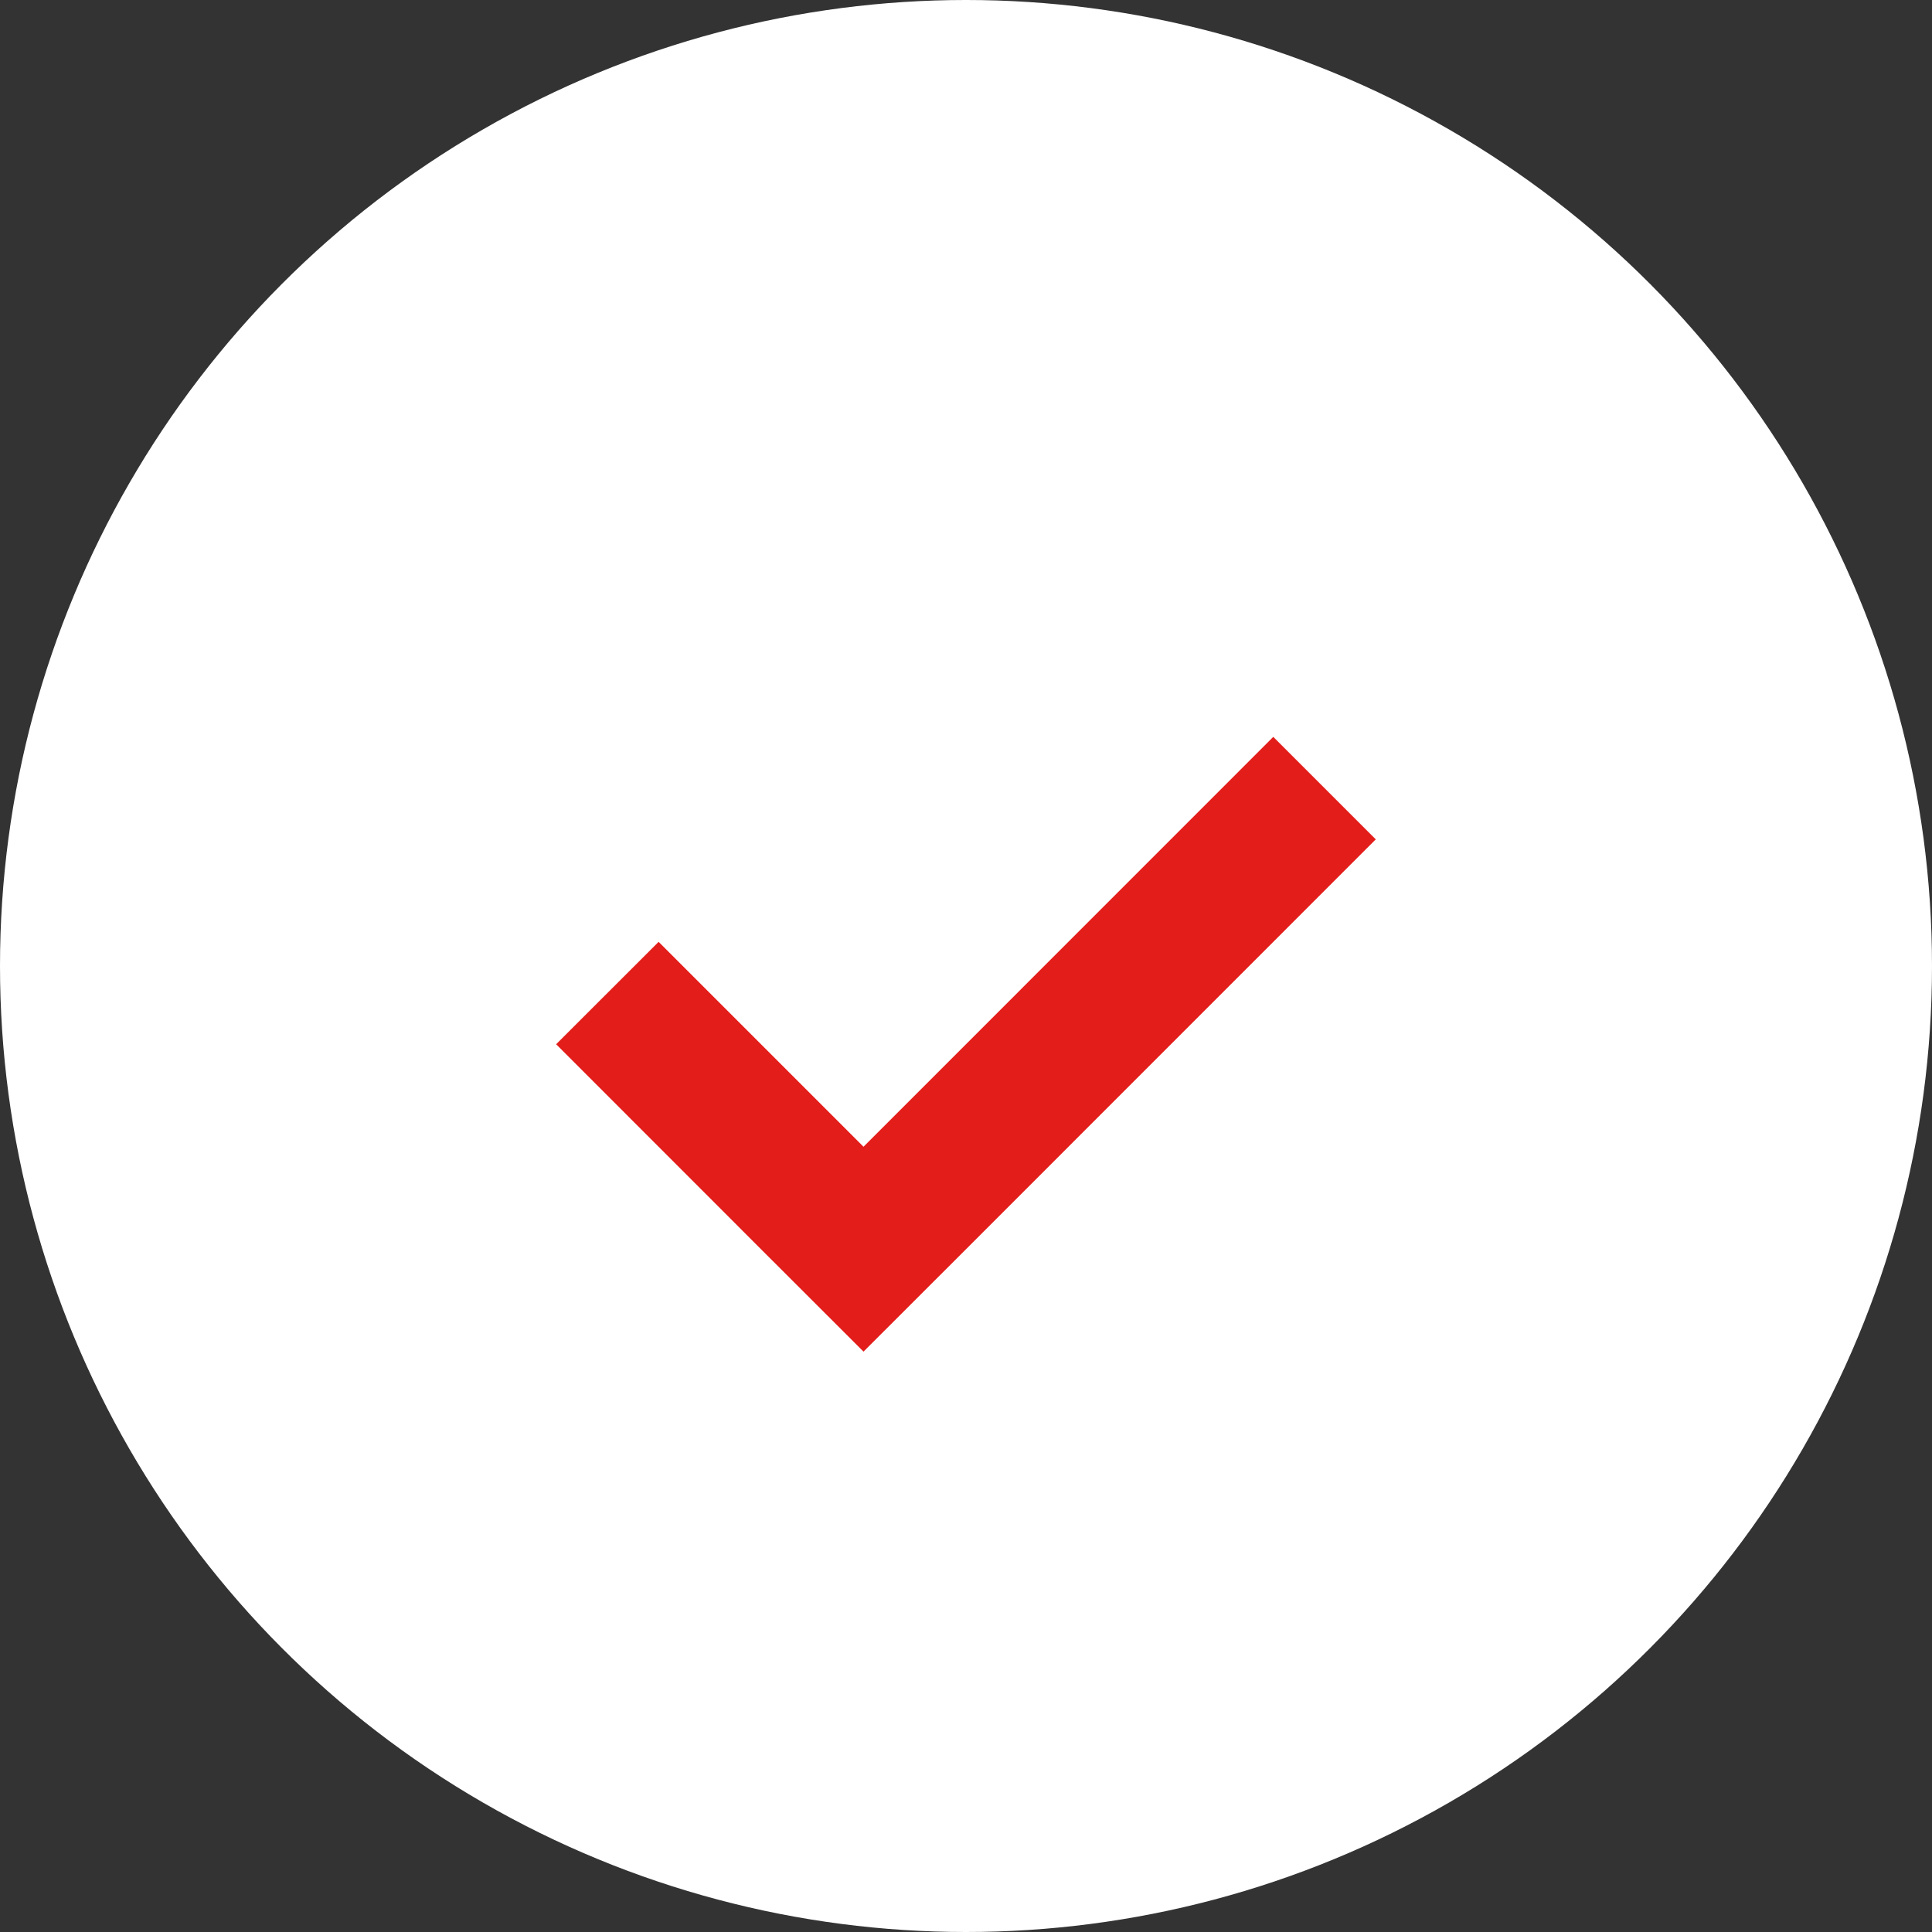
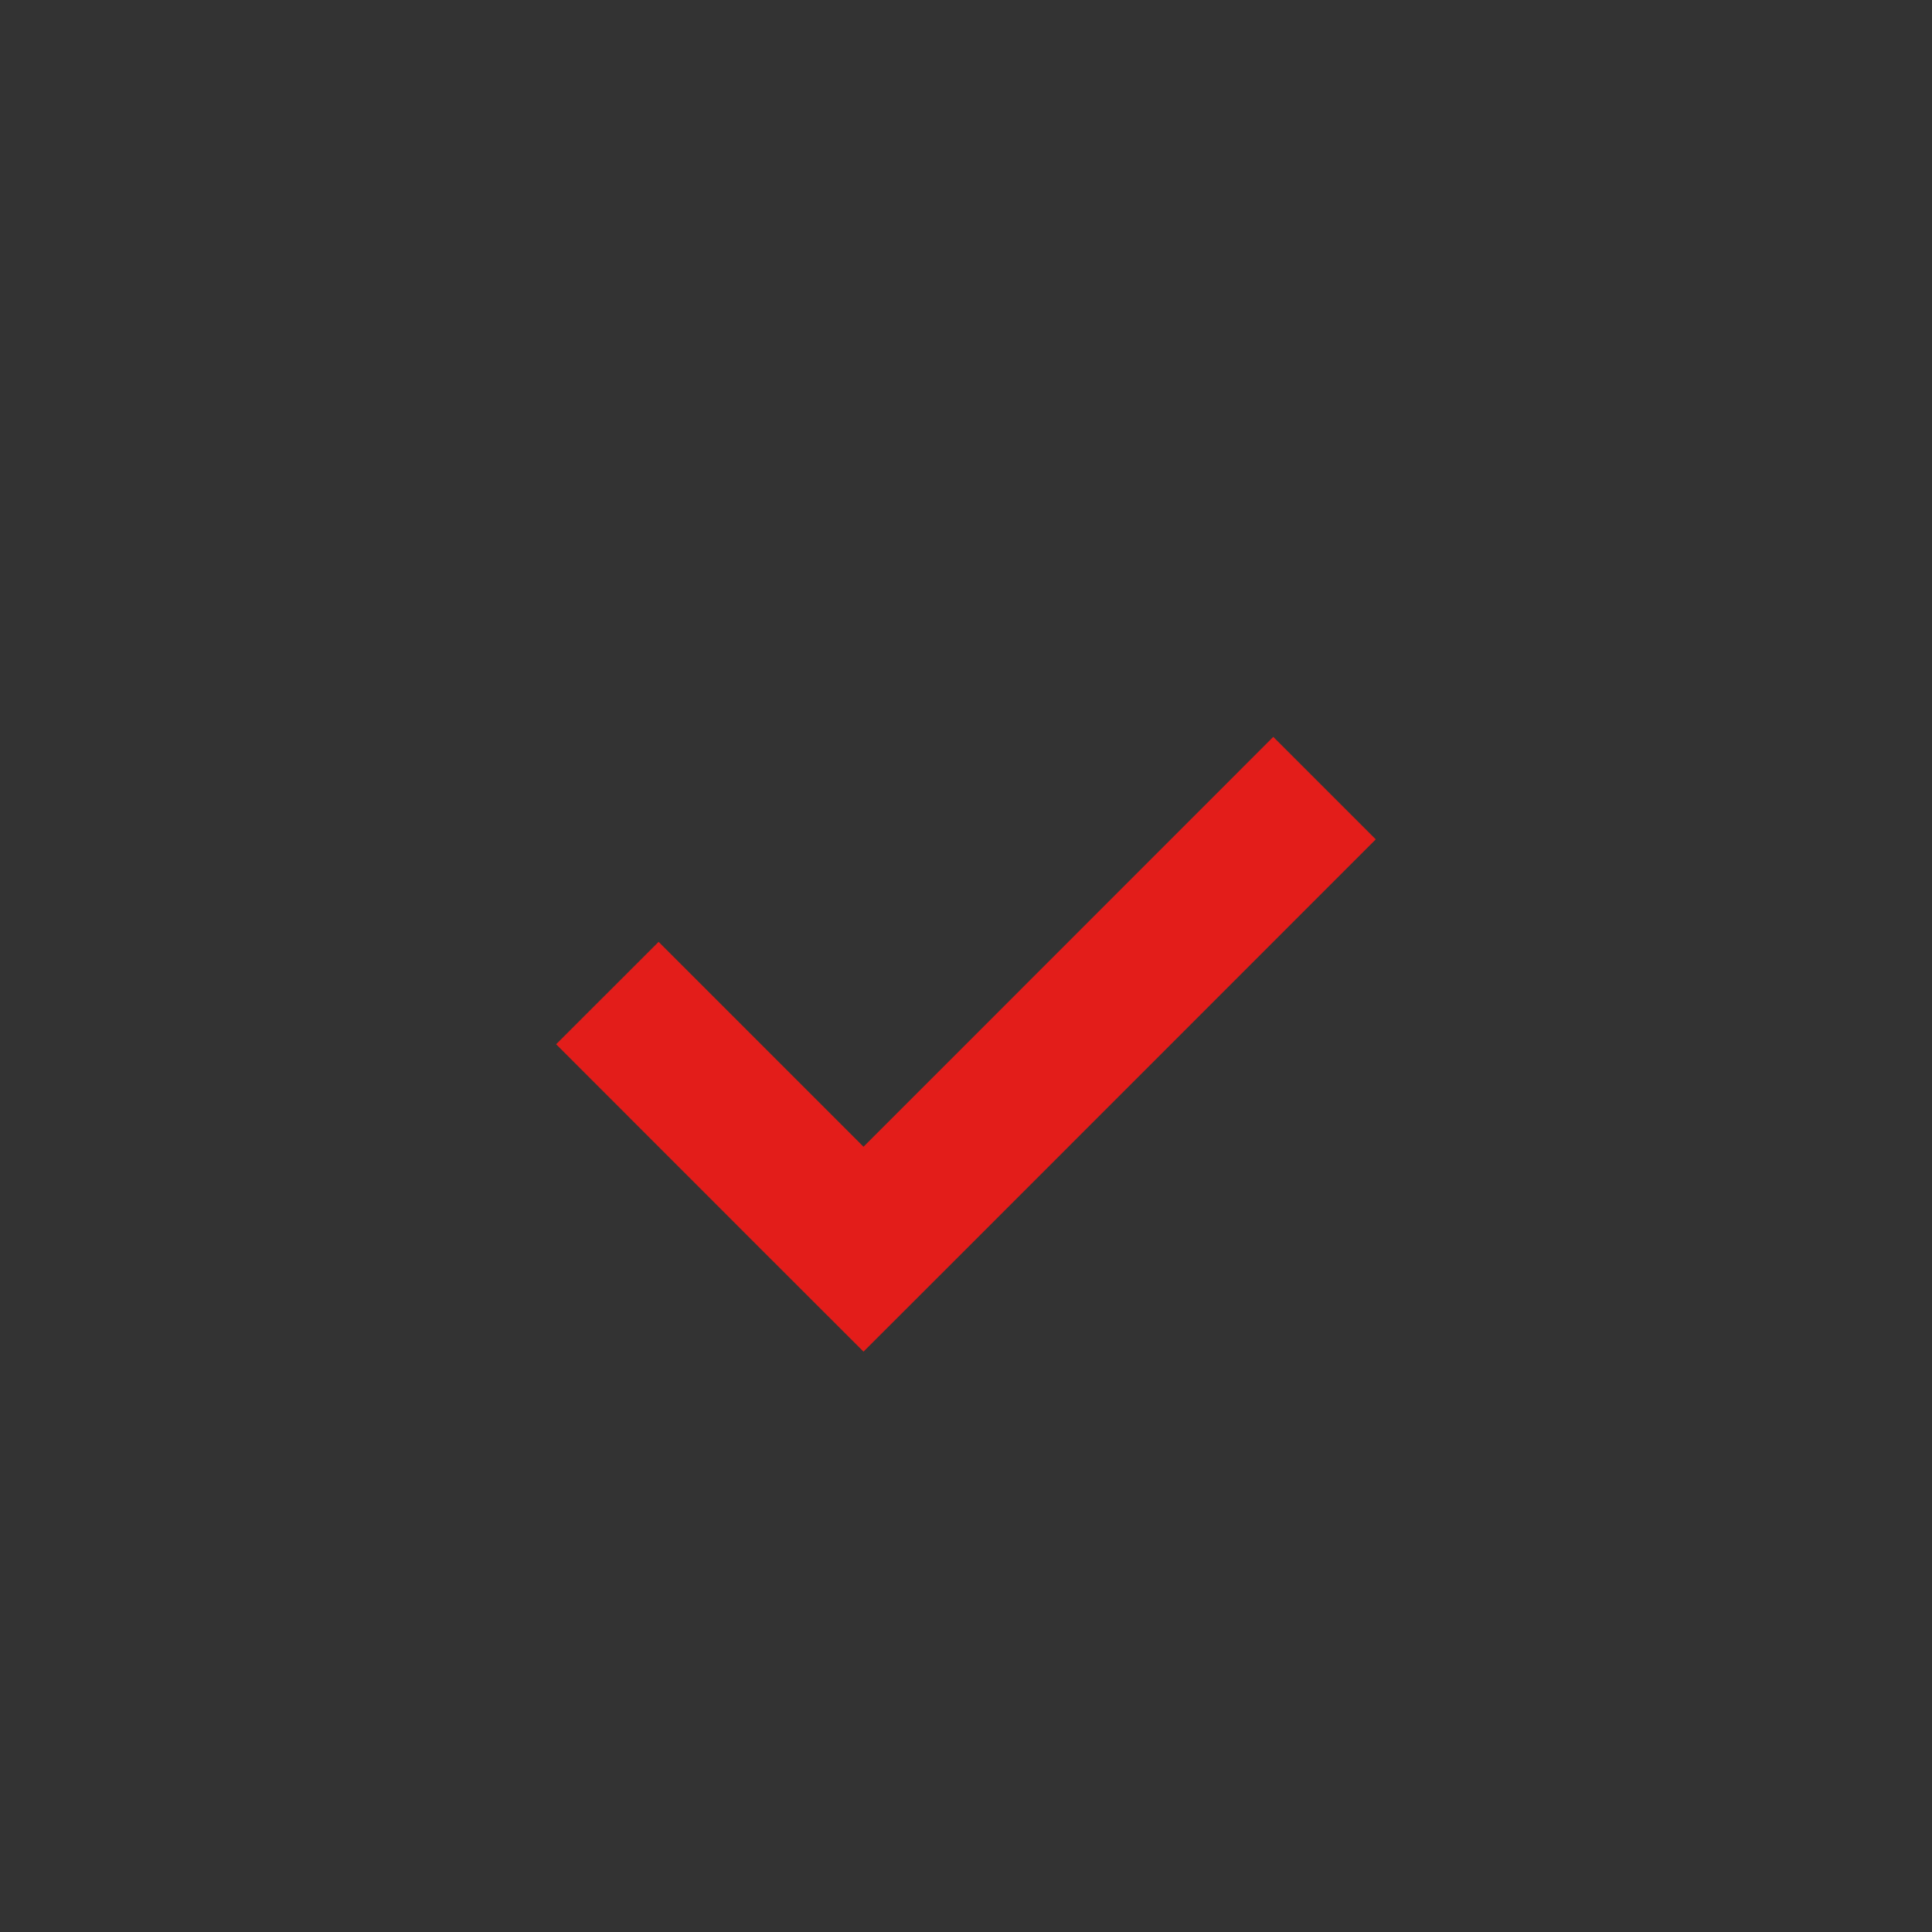
<svg xmlns="http://www.w3.org/2000/svg" width="20" height="20" viewBox="0 0 20 20" fill="none">
  <rect x="0" y="0" width="20" height="20" fill="#333333" stroke="none" />
-   <circle cx="10" cy="10" r="10" fill="white" />
  <path fill-rule="evenodd" clip-rule="evenodd" d="M10 12.932L10 12.932L8.939 13.992L8.939 13.992L8.939 13.992L7.878 12.932L7.878 12.932L5.757 10.81L6.818 9.75L8.939 11.871L13.181 7.628L14.242 8.689L10 12.932Z" fill="#E31D1A" />
</svg>